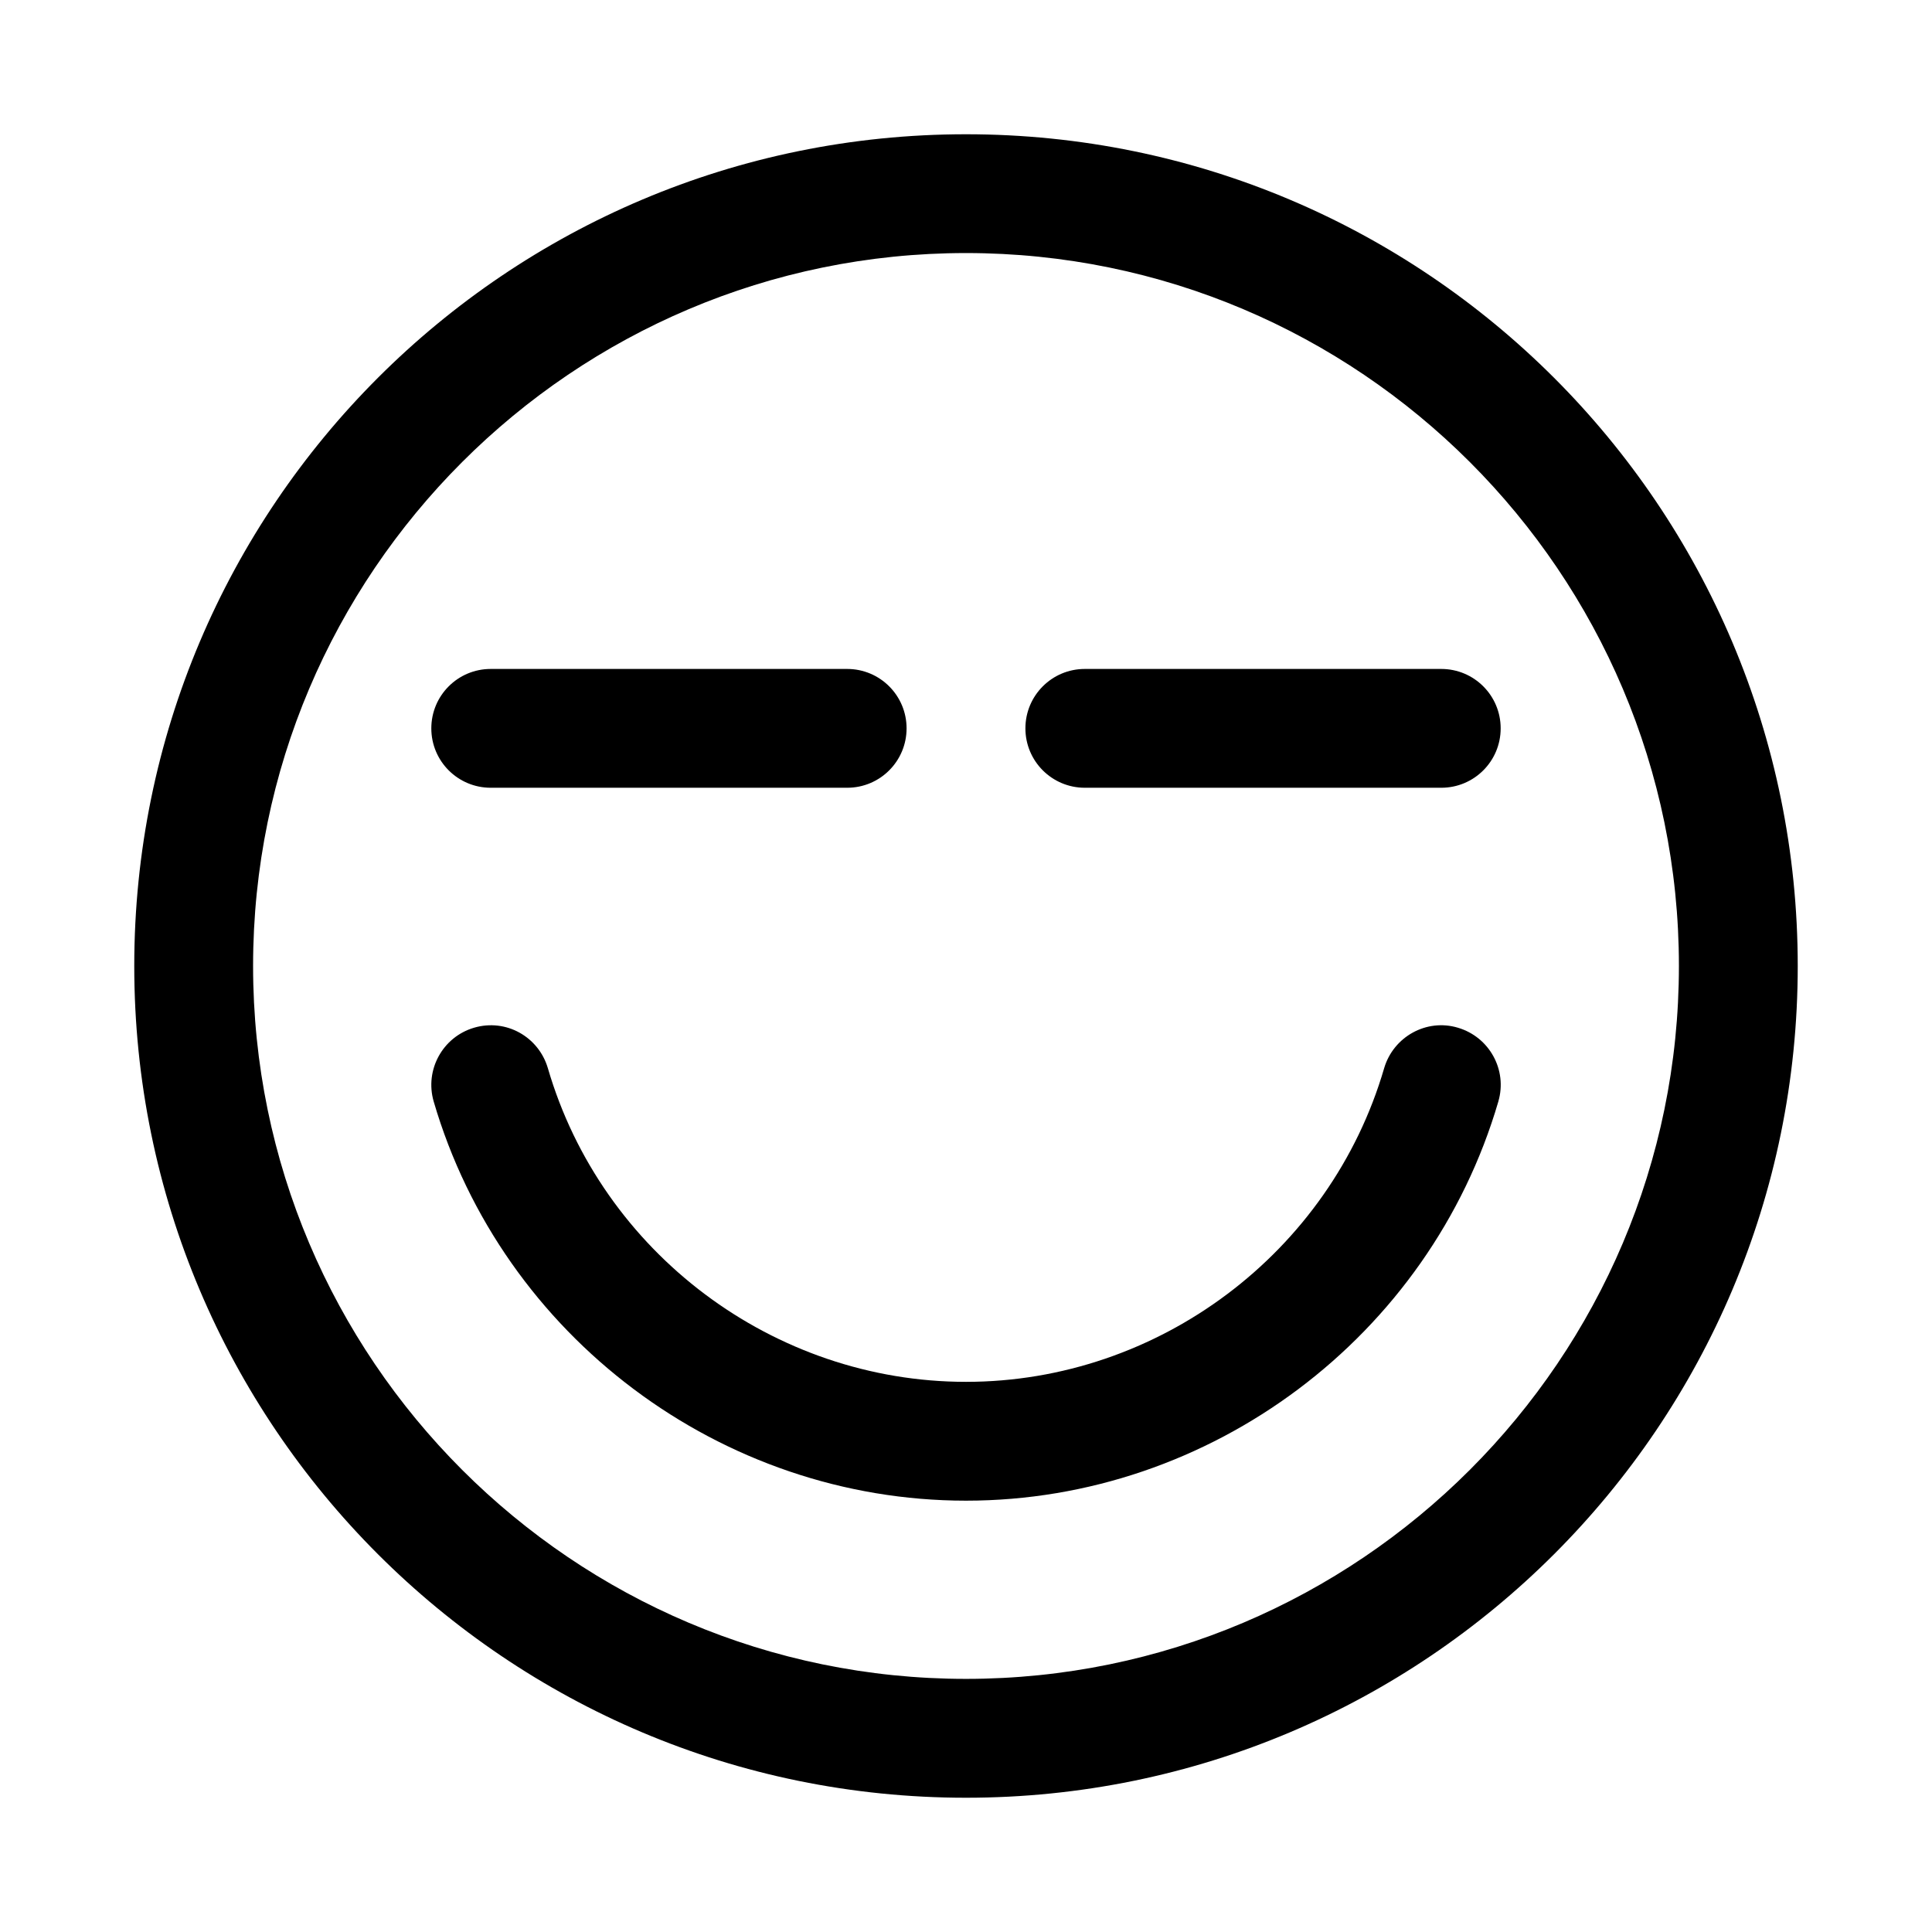
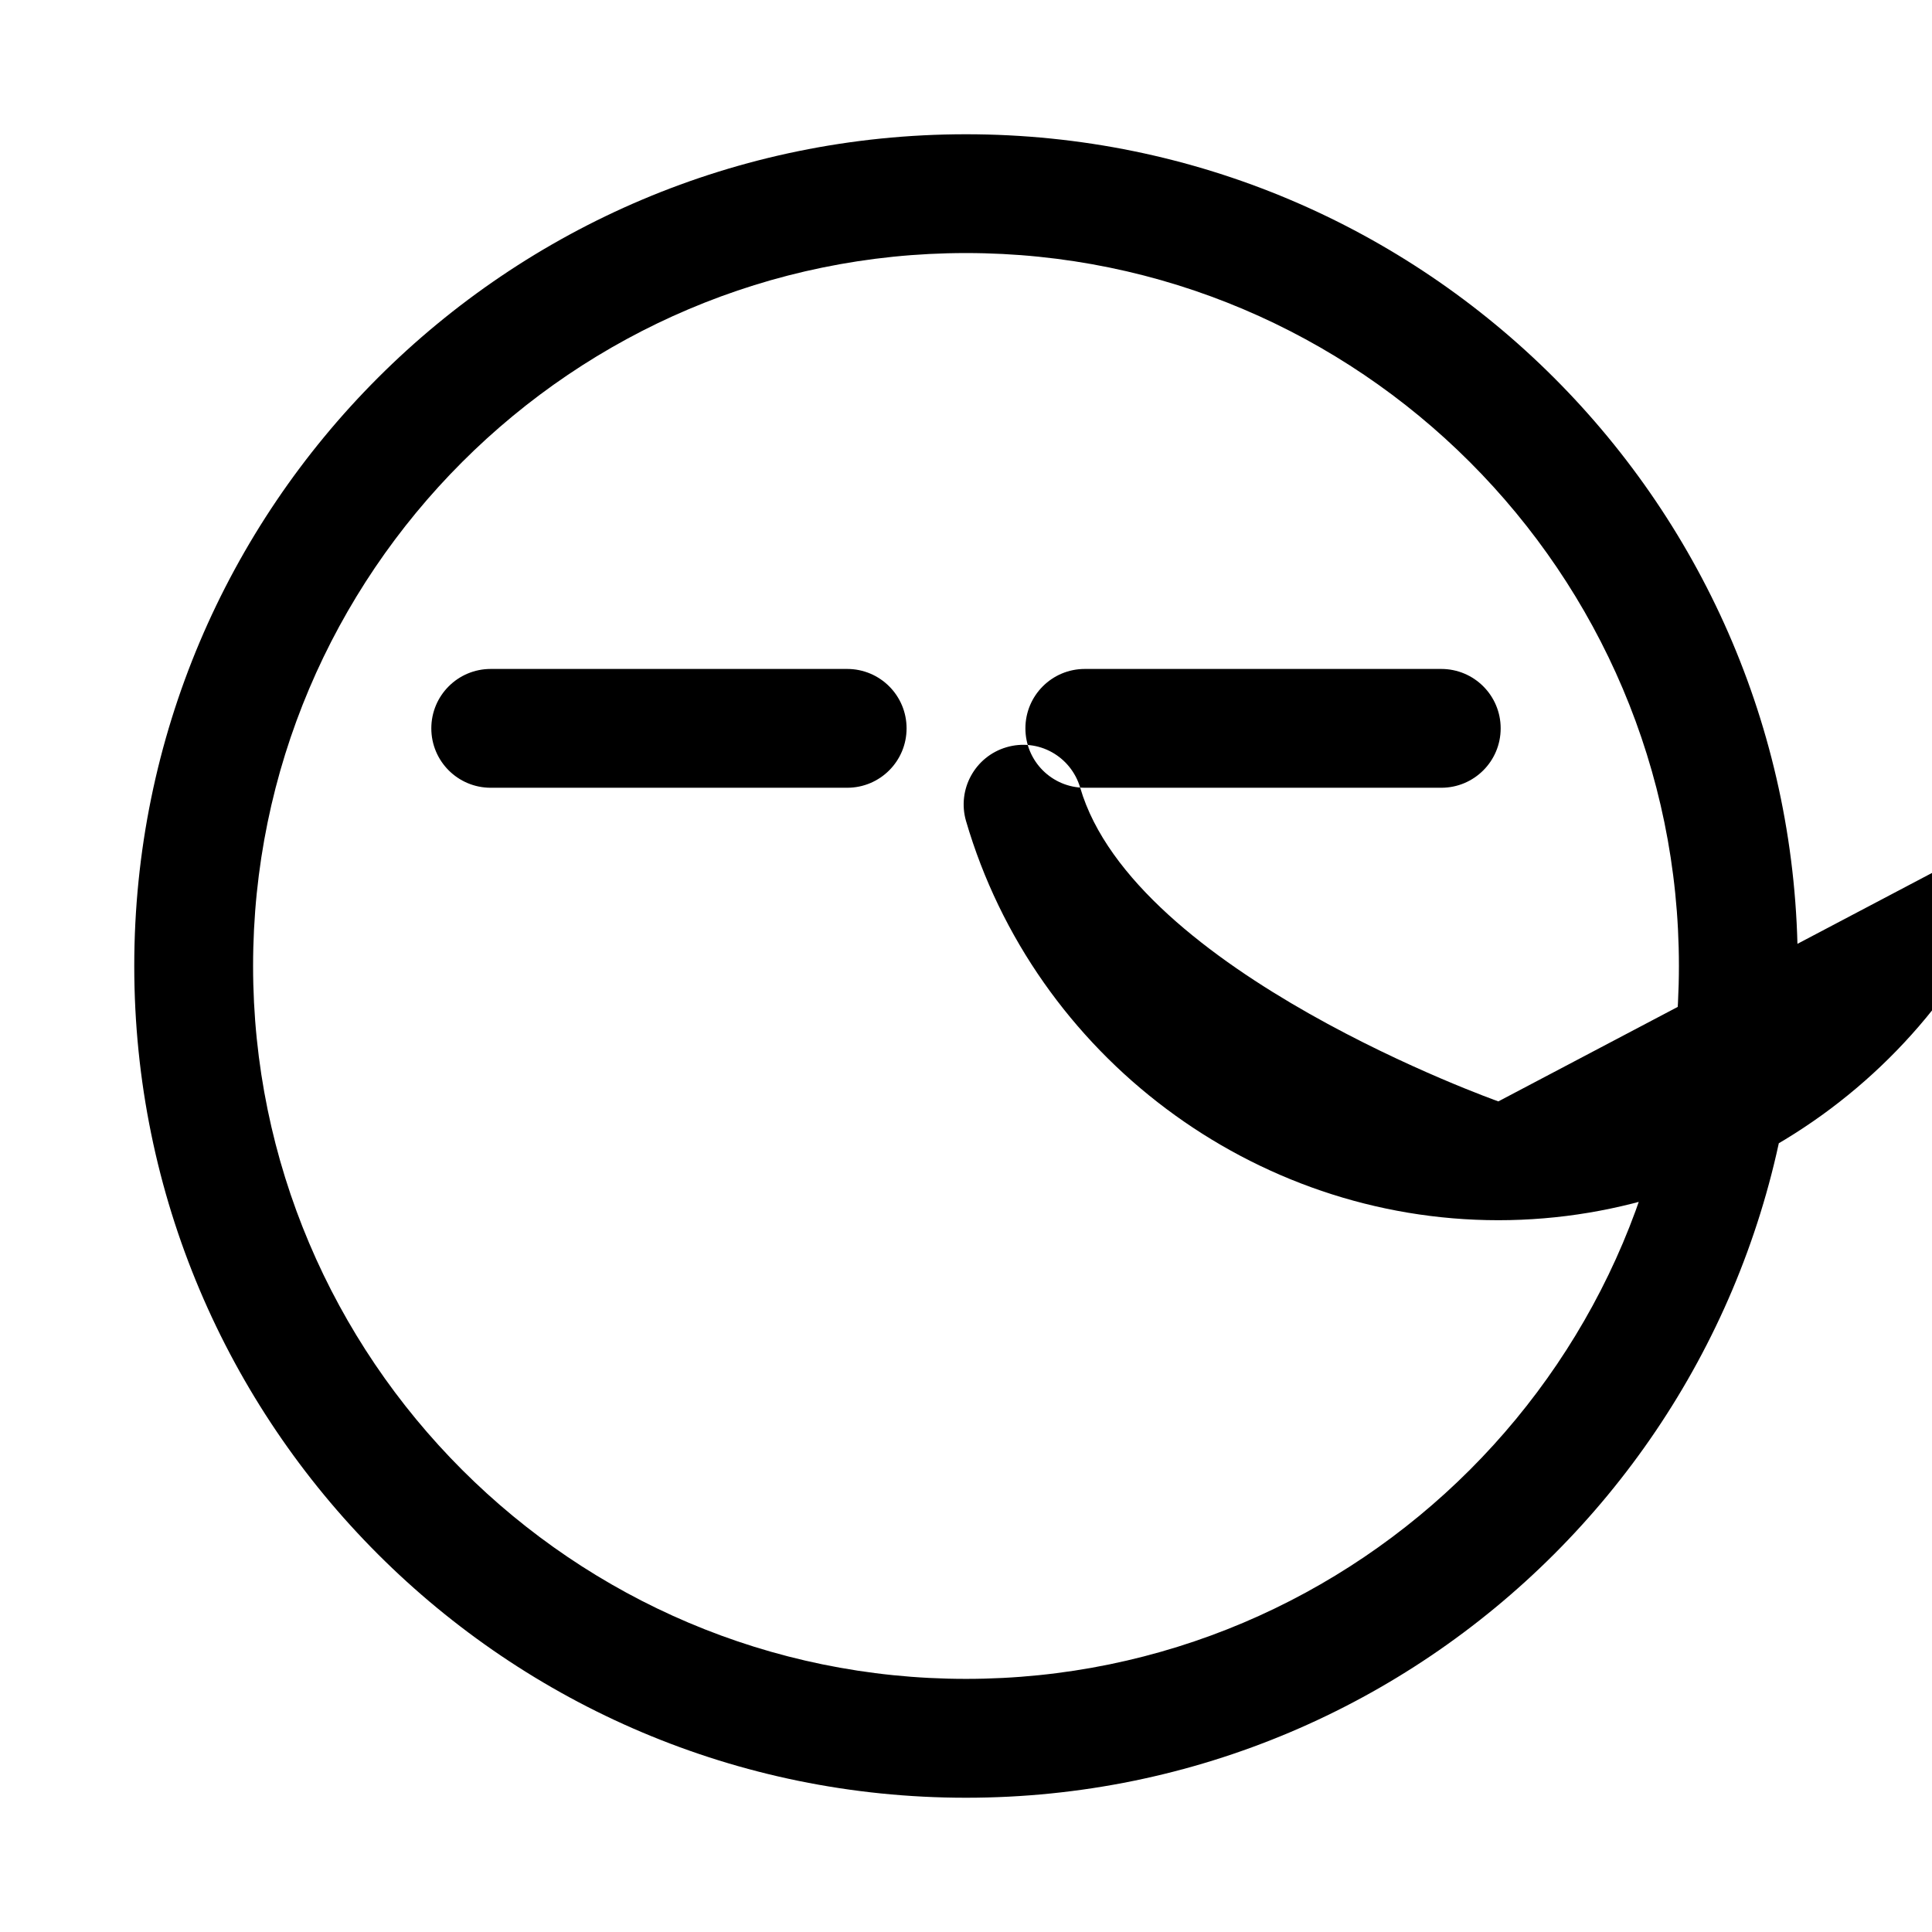
<svg xmlns="http://www.w3.org/2000/svg" fill="#000000" width="800px" height="800px" version="1.1" viewBox="144 144 512 512">
-   <path d="m400 179.58c-121.74 0-220.42 98.676-220.42 220.42 0 121.74 98.676 220.42 220.42 220.42 121.74 0 220.42-98.676 220.42-220.42-0.004-121.74-98.68-220.42-220.42-220.42zm0 409.34c-104.18 0-188.93-84.746-188.93-188.93 0-104.18 84.746-188.93 188.93-188.93 104.18 0 188.93 84.746 188.93 188.93-0.004 104.18-84.75 188.93-188.93 188.93zm141.08-153.04c2.43-8.332-2.367-17.066-10.73-19.527-8.332-2.492-17.066 2.398-19.527 10.699-14.266 48.957-59.836 83.152-110.82 83.152s-96.555-34.195-110.82-83.148c-2.461-8.305-11.07-13.191-19.559-10.699-8.332 2.461-13.102 11.191-10.699 19.527 18.203 62.297 76.199 105.81 141.08 105.81 64.879 0 122.88-43.512 141.08-105.81zm-172.57-83.117h-94.465c-8.703 0-15.742-7.043-15.742-15.742 0-8.703 7.043-15.742 15.742-15.742h94.465c8.703 0 15.742 7.043 15.742 15.742 0 8.703-7.039 15.742-15.742 15.742zm157.44 0h-94.465c-8.703 0-15.742-7.043-15.742-15.742 0-8.703 7.043-15.742 15.742-15.742h94.465c8.703 0 15.742 7.043 15.742 15.742 0.004 8.703-7.039 15.742-15.742 15.742z" />
+   <path d="m400 179.58c-121.74 0-220.42 98.676-220.42 220.42 0 121.74 98.676 220.42 220.42 220.42 121.74 0 220.42-98.676 220.42-220.42-0.004-121.74-98.68-220.42-220.42-220.42zm0 409.34c-104.18 0-188.93-84.746-188.93-188.93 0-104.18 84.746-188.93 188.93-188.93 104.18 0 188.93 84.746 188.93 188.93-0.004 104.18-84.75 188.93-188.93 188.93zm141.08-153.04s-96.555-34.195-110.82-83.148c-2.461-8.305-11.07-13.191-19.559-10.699-8.332 2.461-13.102 11.191-10.699 19.527 18.203 62.297 76.199 105.81 141.08 105.81 64.879 0 122.88-43.512 141.08-105.81zm-172.57-83.117h-94.465c-8.703 0-15.742-7.043-15.742-15.742 0-8.703 7.043-15.742 15.742-15.742h94.465c8.703 0 15.742 7.043 15.742 15.742 0 8.703-7.039 15.742-15.742 15.742zm157.44 0h-94.465c-8.703 0-15.742-7.043-15.742-15.742 0-8.703 7.043-15.742 15.742-15.742h94.465c8.703 0 15.742 7.043 15.742 15.742 0.004 8.703-7.039 15.742-15.742 15.742z" />
</svg>